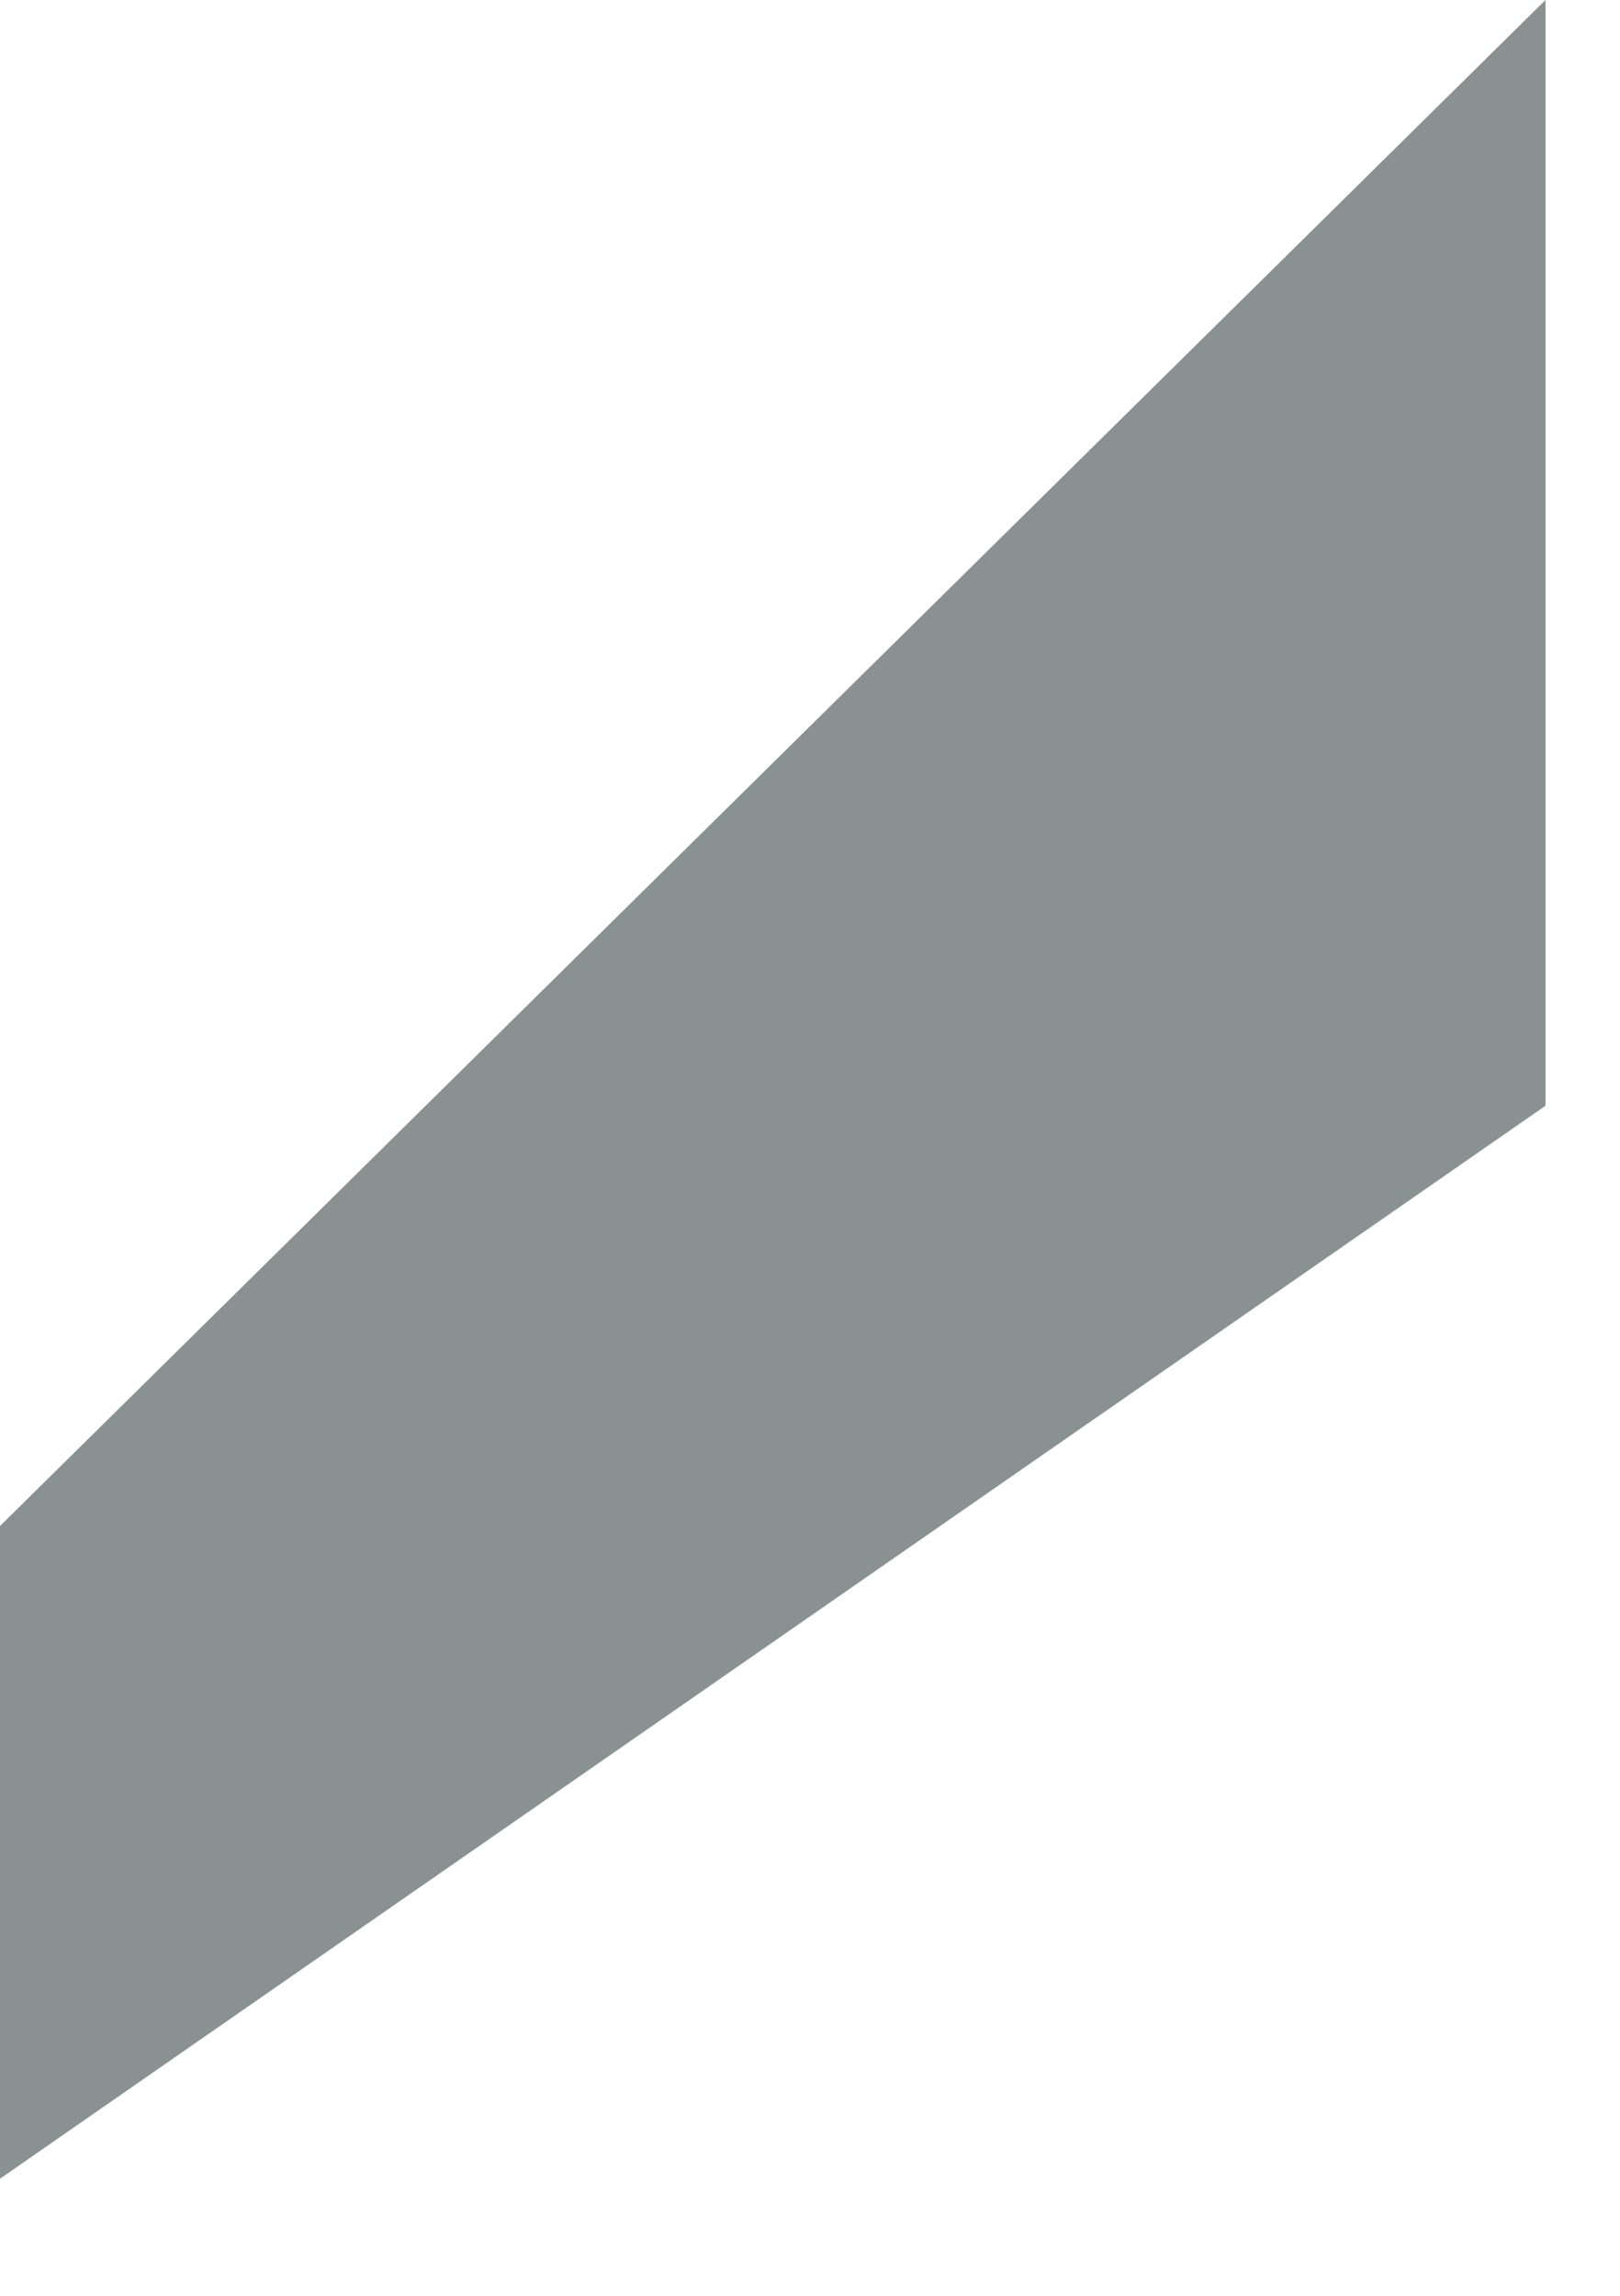
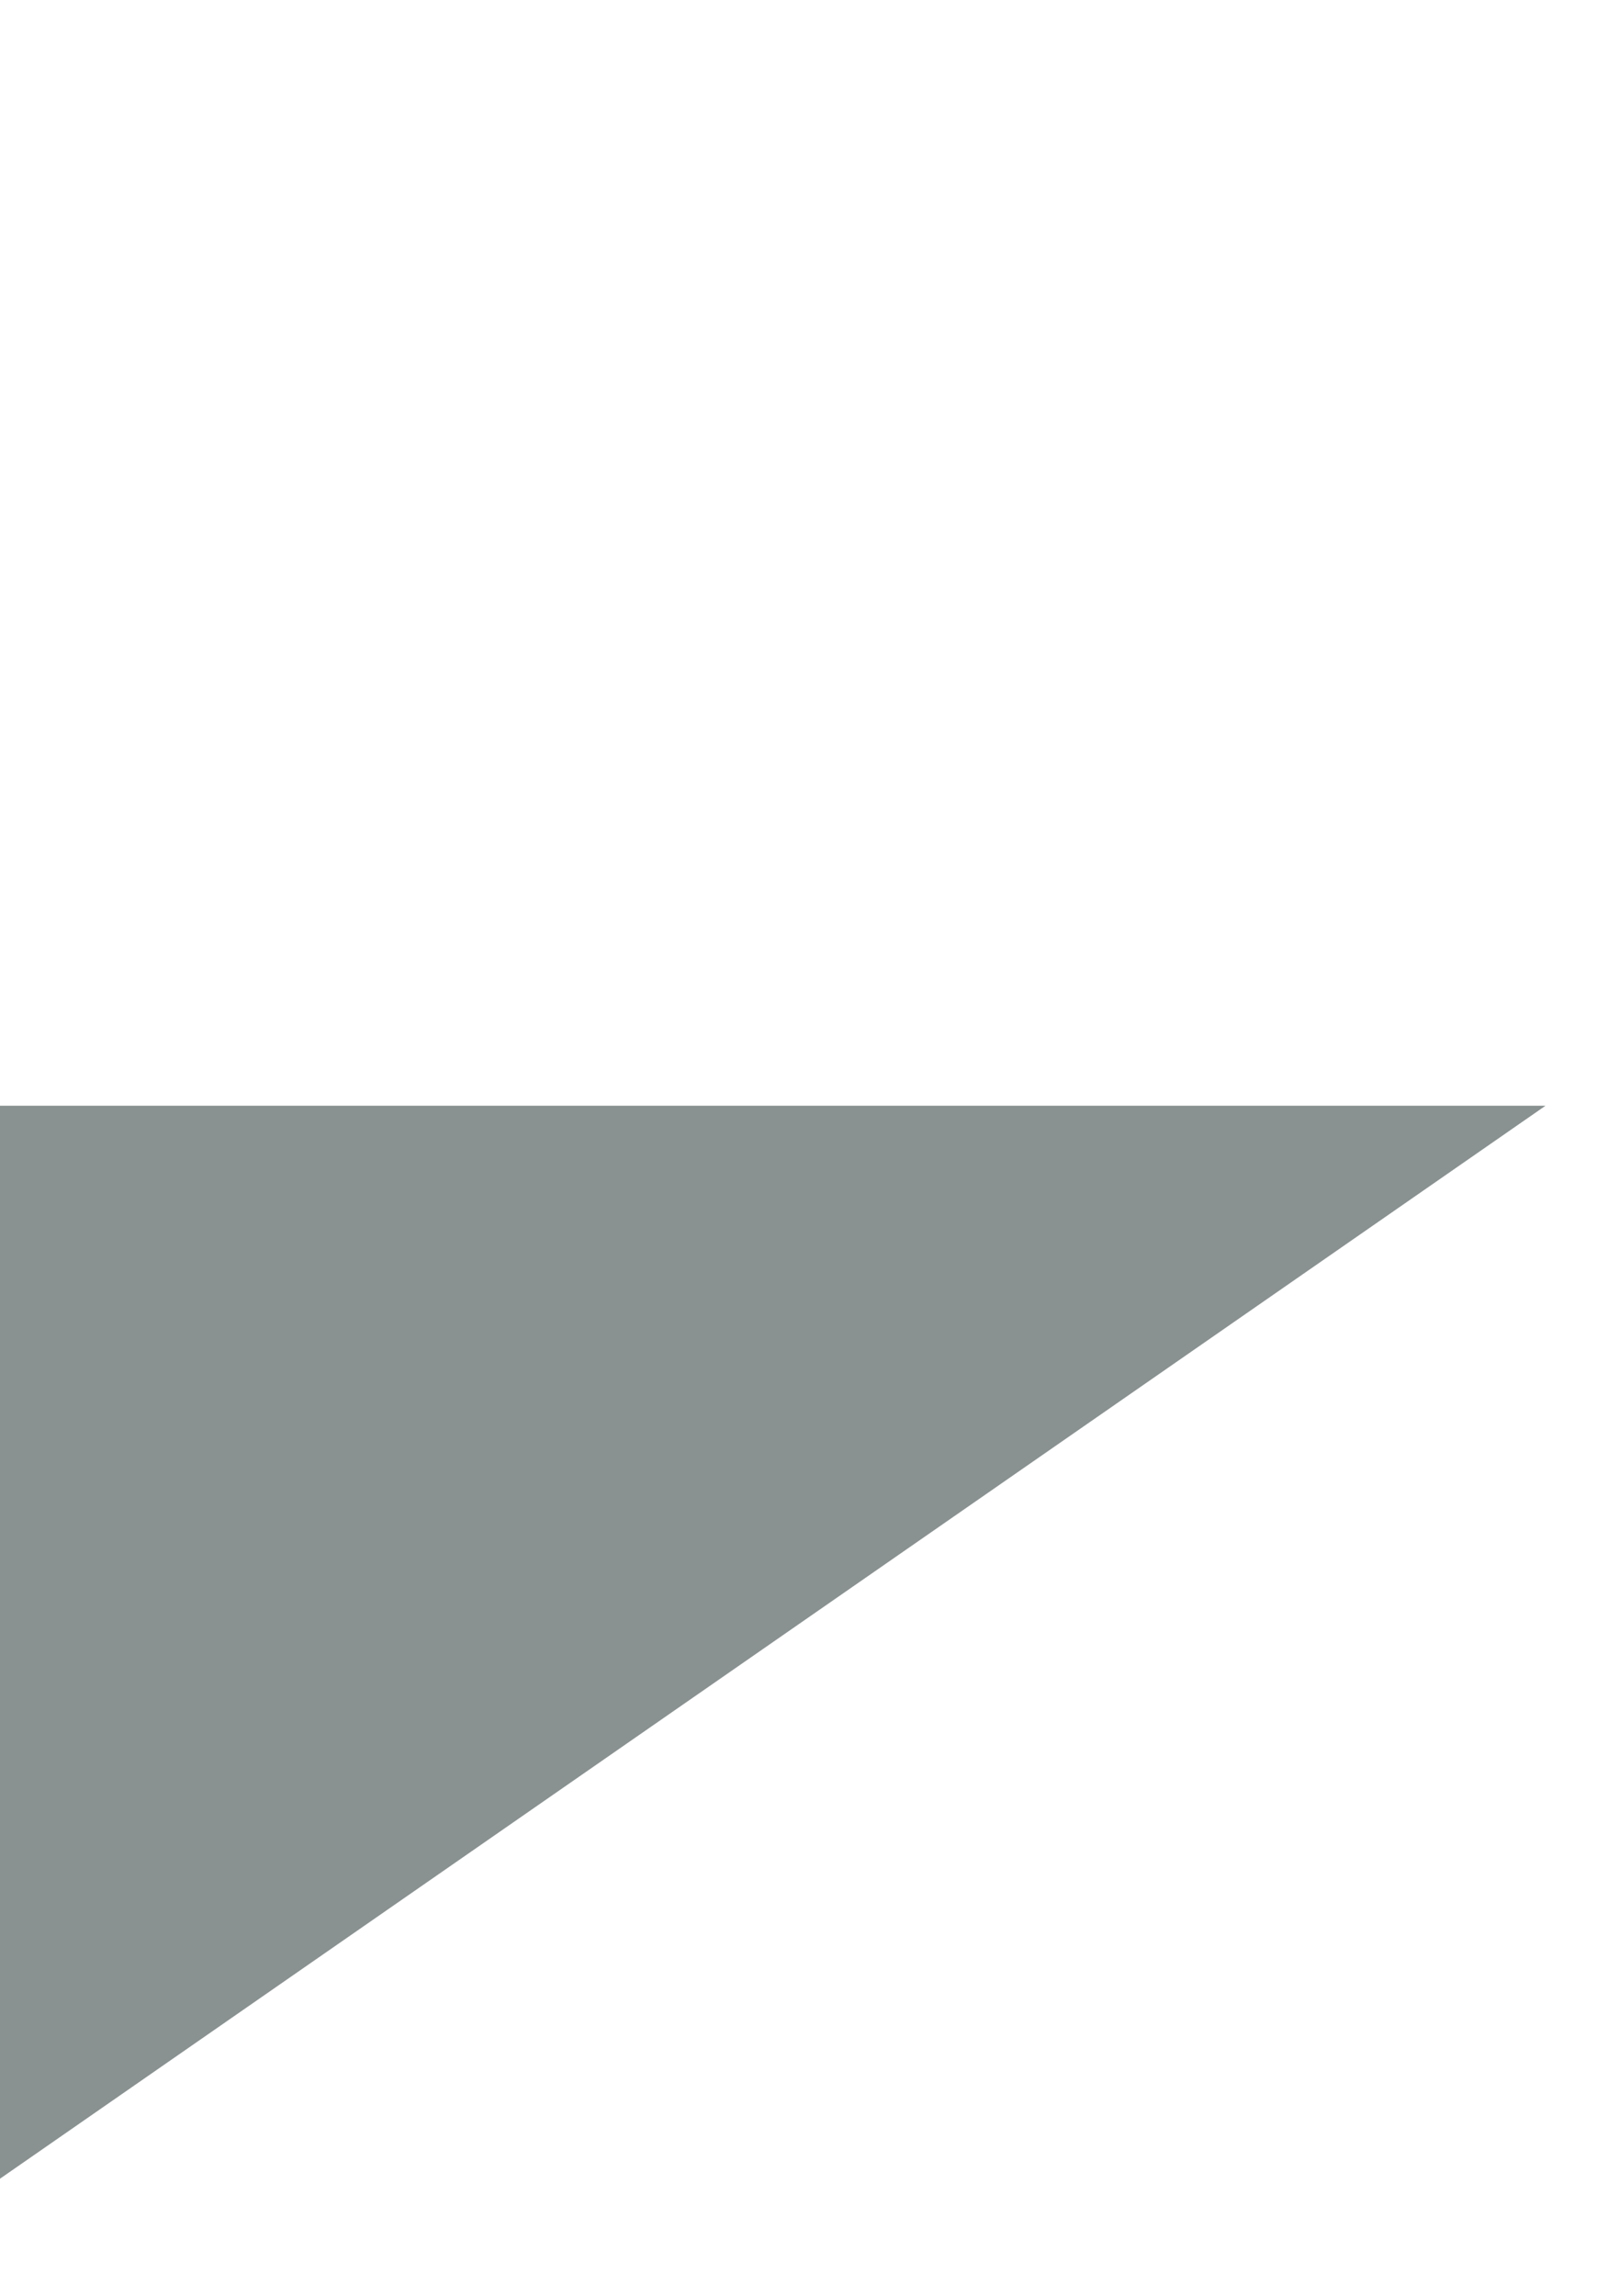
<svg xmlns="http://www.w3.org/2000/svg" fill="none" height="100%" overflow="visible" preserveAspectRatio="none" style="display: block;" viewBox="0 0 12 17" width="100%">
-   <path d="M11.448 8.188L0 16.133V11.3L11.448 0V8.188Z" fill="#899191" id="Vector" />
+   <path d="M11.448 8.188L0 16.133V11.3V8.188Z" fill="#899191" id="Vector" />
</svg>